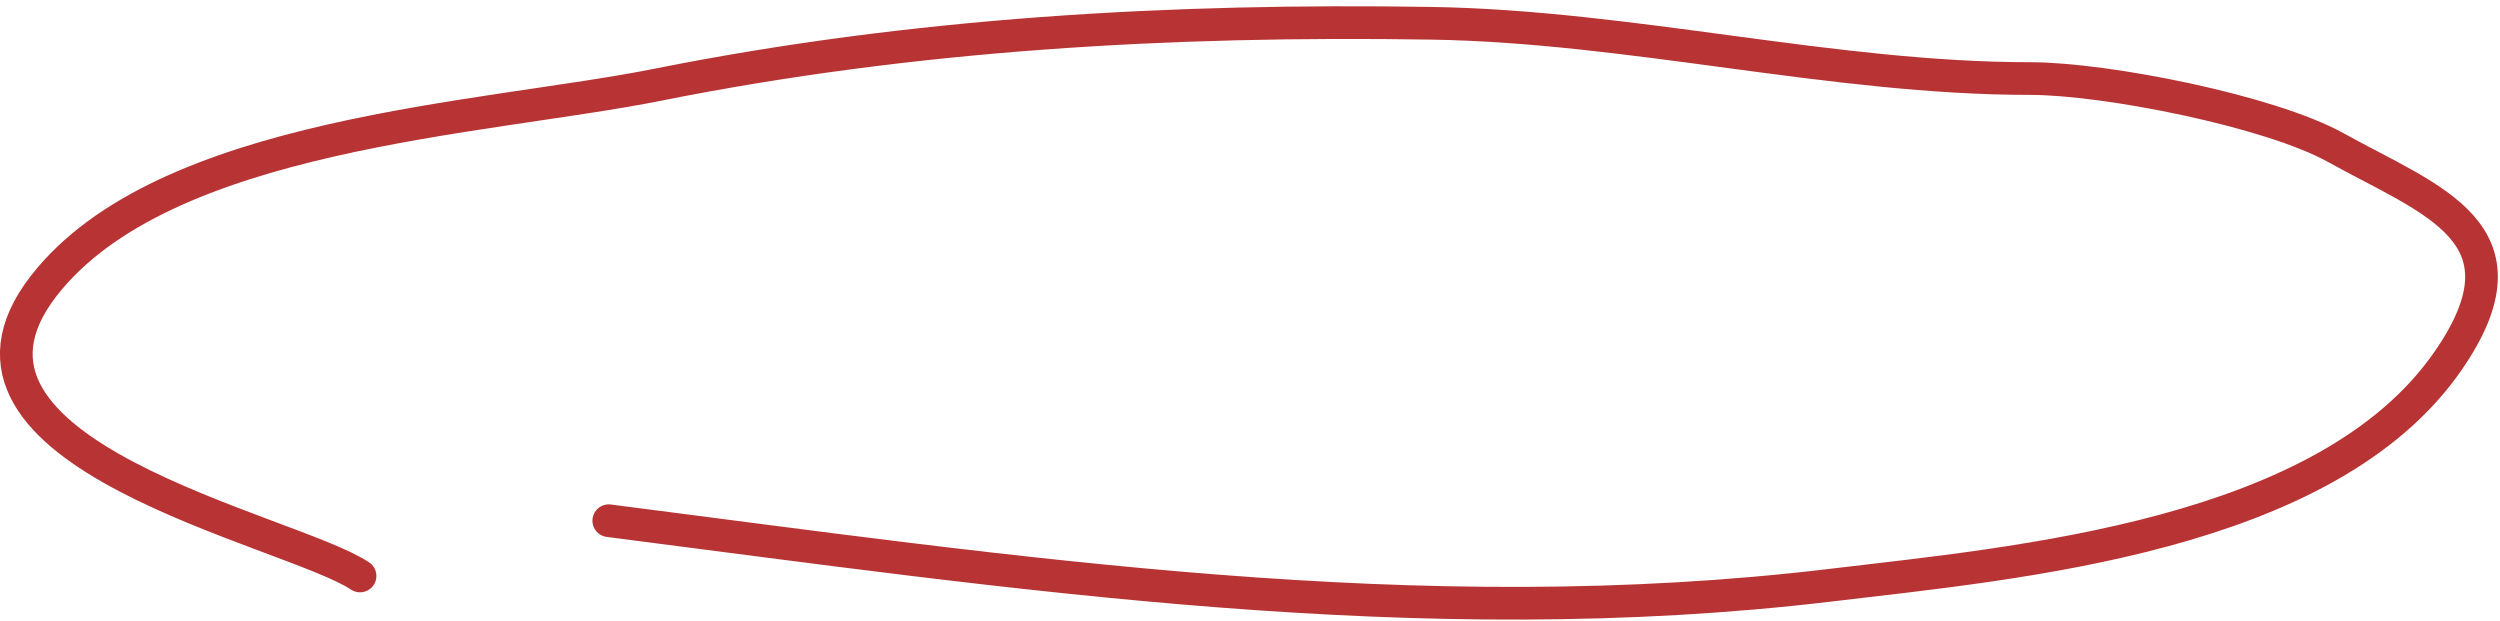
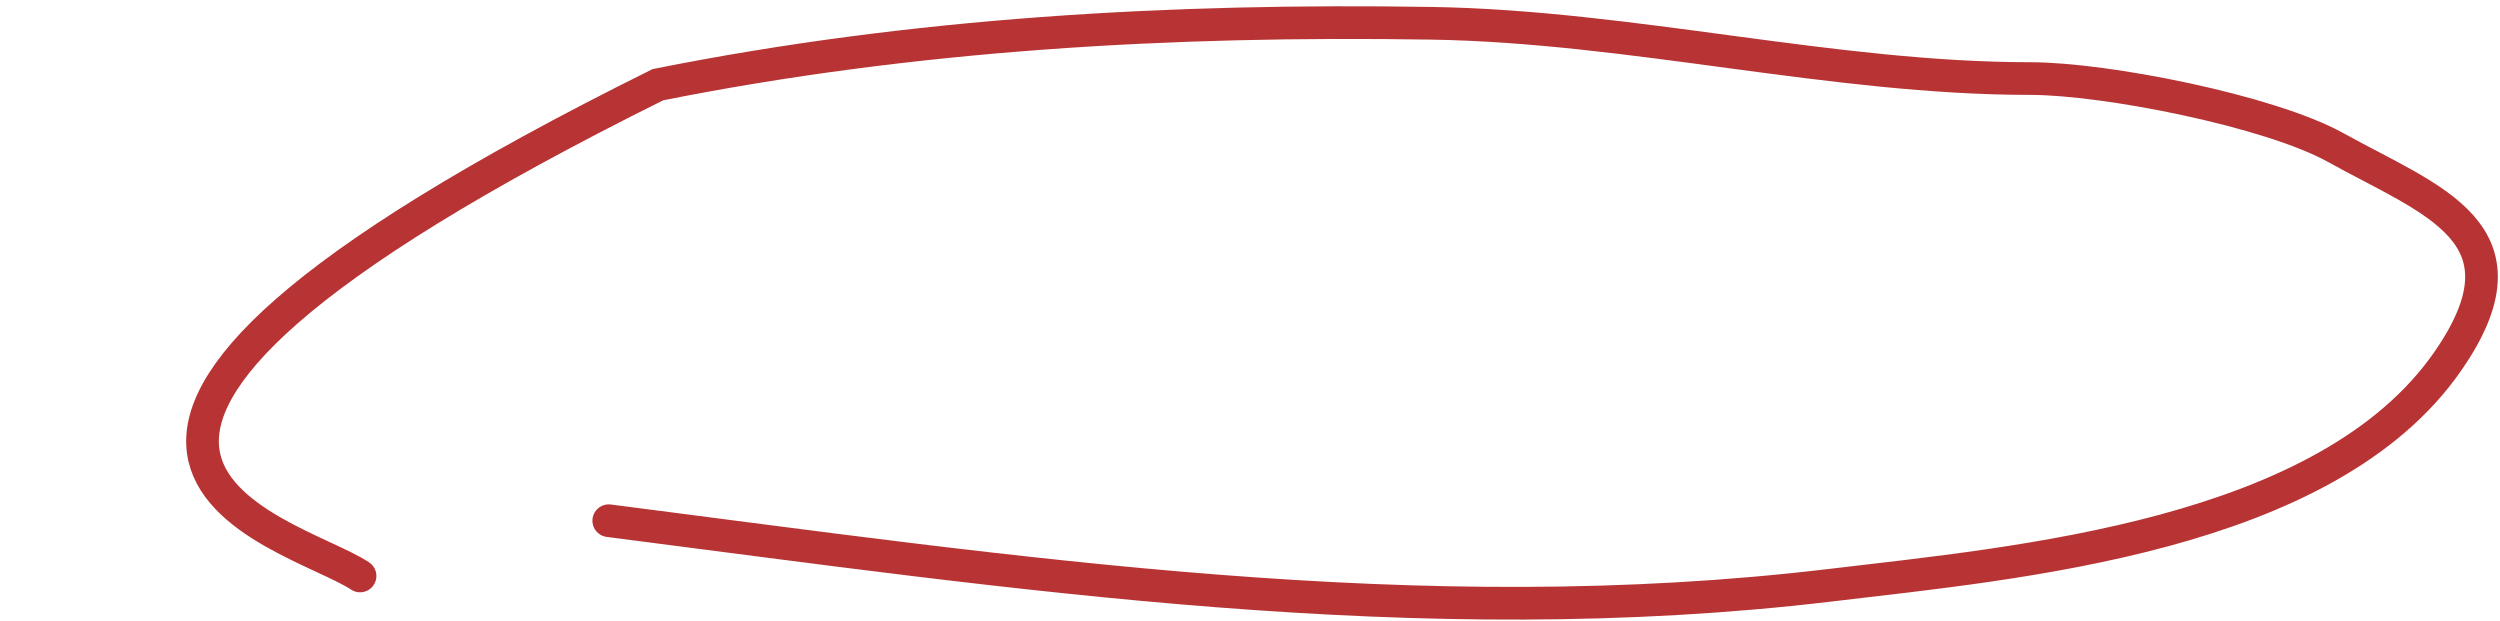
<svg xmlns="http://www.w3.org/2000/svg" width="153" height="38" viewBox="0 0 153 38" fill="none">
-   <path d="M37.256 31.867C62.255 35.075 86.853 38.825 112.044 35.813C123.484 34.445 142.384 32.828 149.814 22.096C155.25 14.244 148.825 12.296 142.955 9.036C138.905 6.785 128.855 4.808 124.258 4.808C112.174 4.808 99.852 1.623 87.616 1.425C71.707 1.169 55.872 2.062 40.262 5.184C29.591 7.318 10.006 8.073 2.68 17.492C-5.35 27.817 17.75 32.393 22.035 35.249" stroke="#B83434" stroke-width="2" stroke-linecap="round" />
+   <path d="M37.256 31.867C62.255 35.075 86.853 38.825 112.044 35.813C123.484 34.445 142.384 32.828 149.814 22.096C155.25 14.244 148.825 12.296 142.955 9.036C138.905 6.785 128.855 4.808 124.258 4.808C112.174 4.808 99.852 1.623 87.616 1.425C71.707 1.169 55.872 2.062 40.262 5.184C-5.35 27.817 17.75 32.393 22.035 35.249" stroke="#B83434" stroke-width="2" stroke-linecap="round" />
</svg>